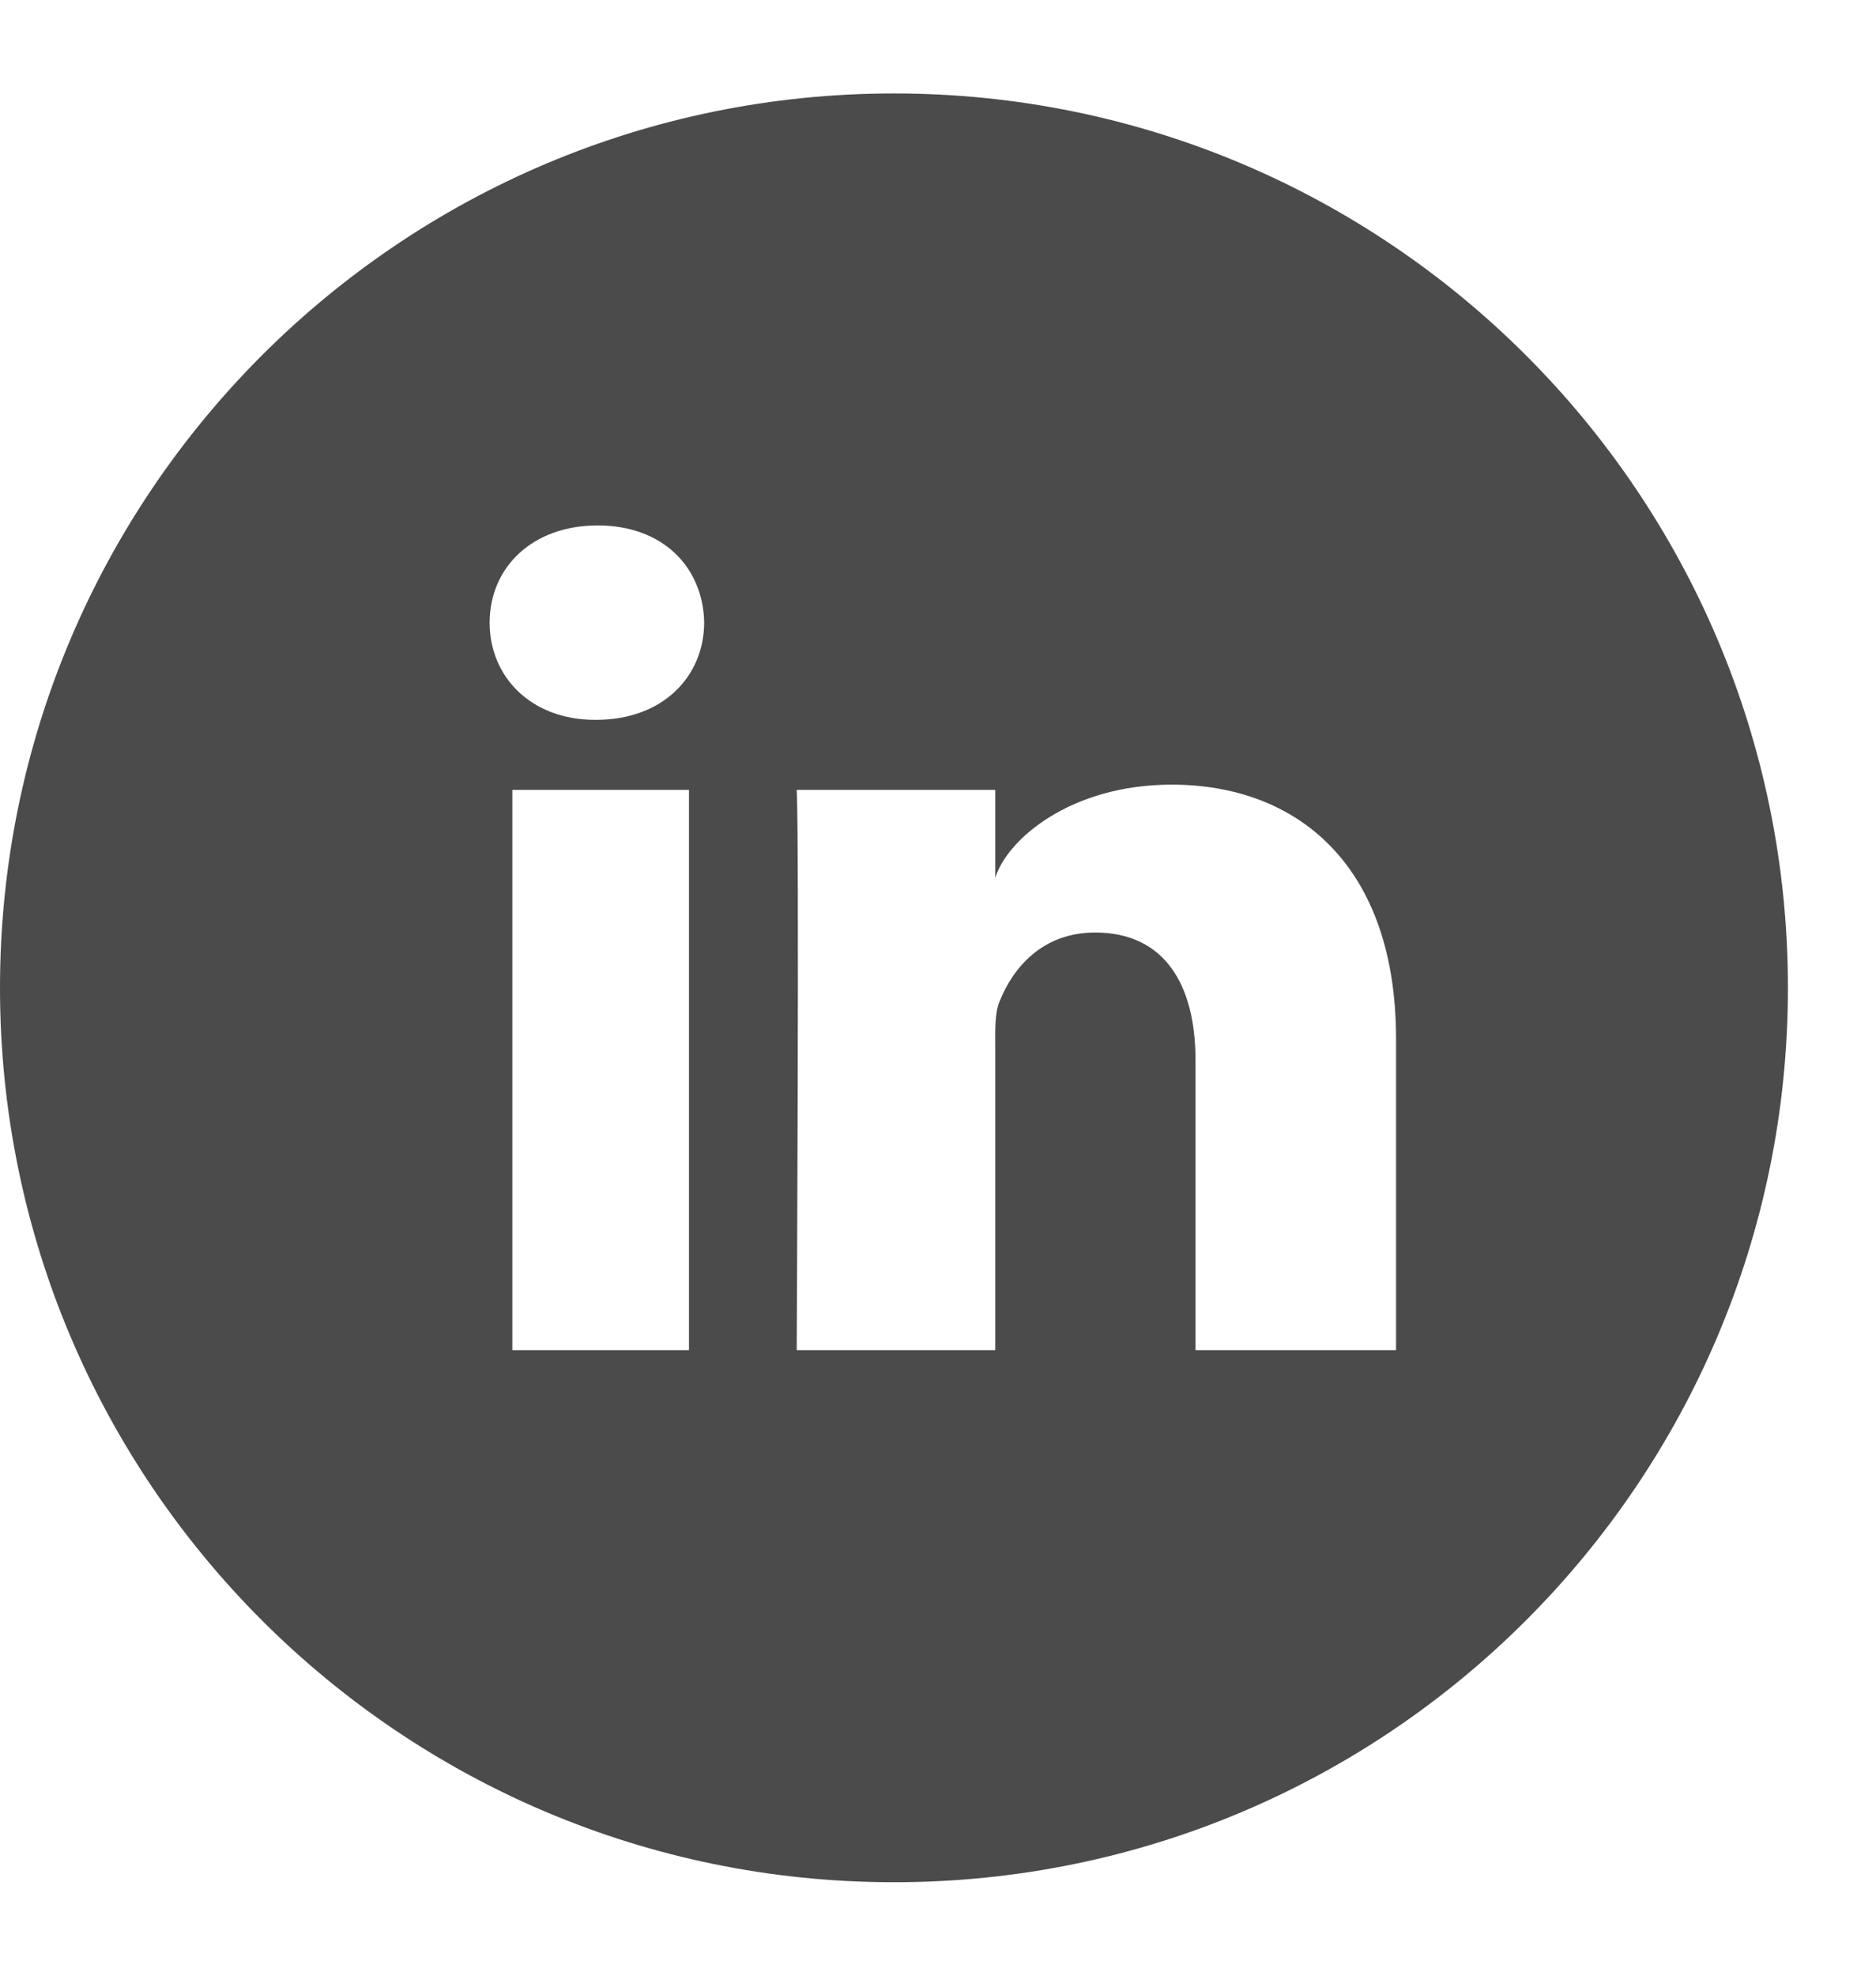
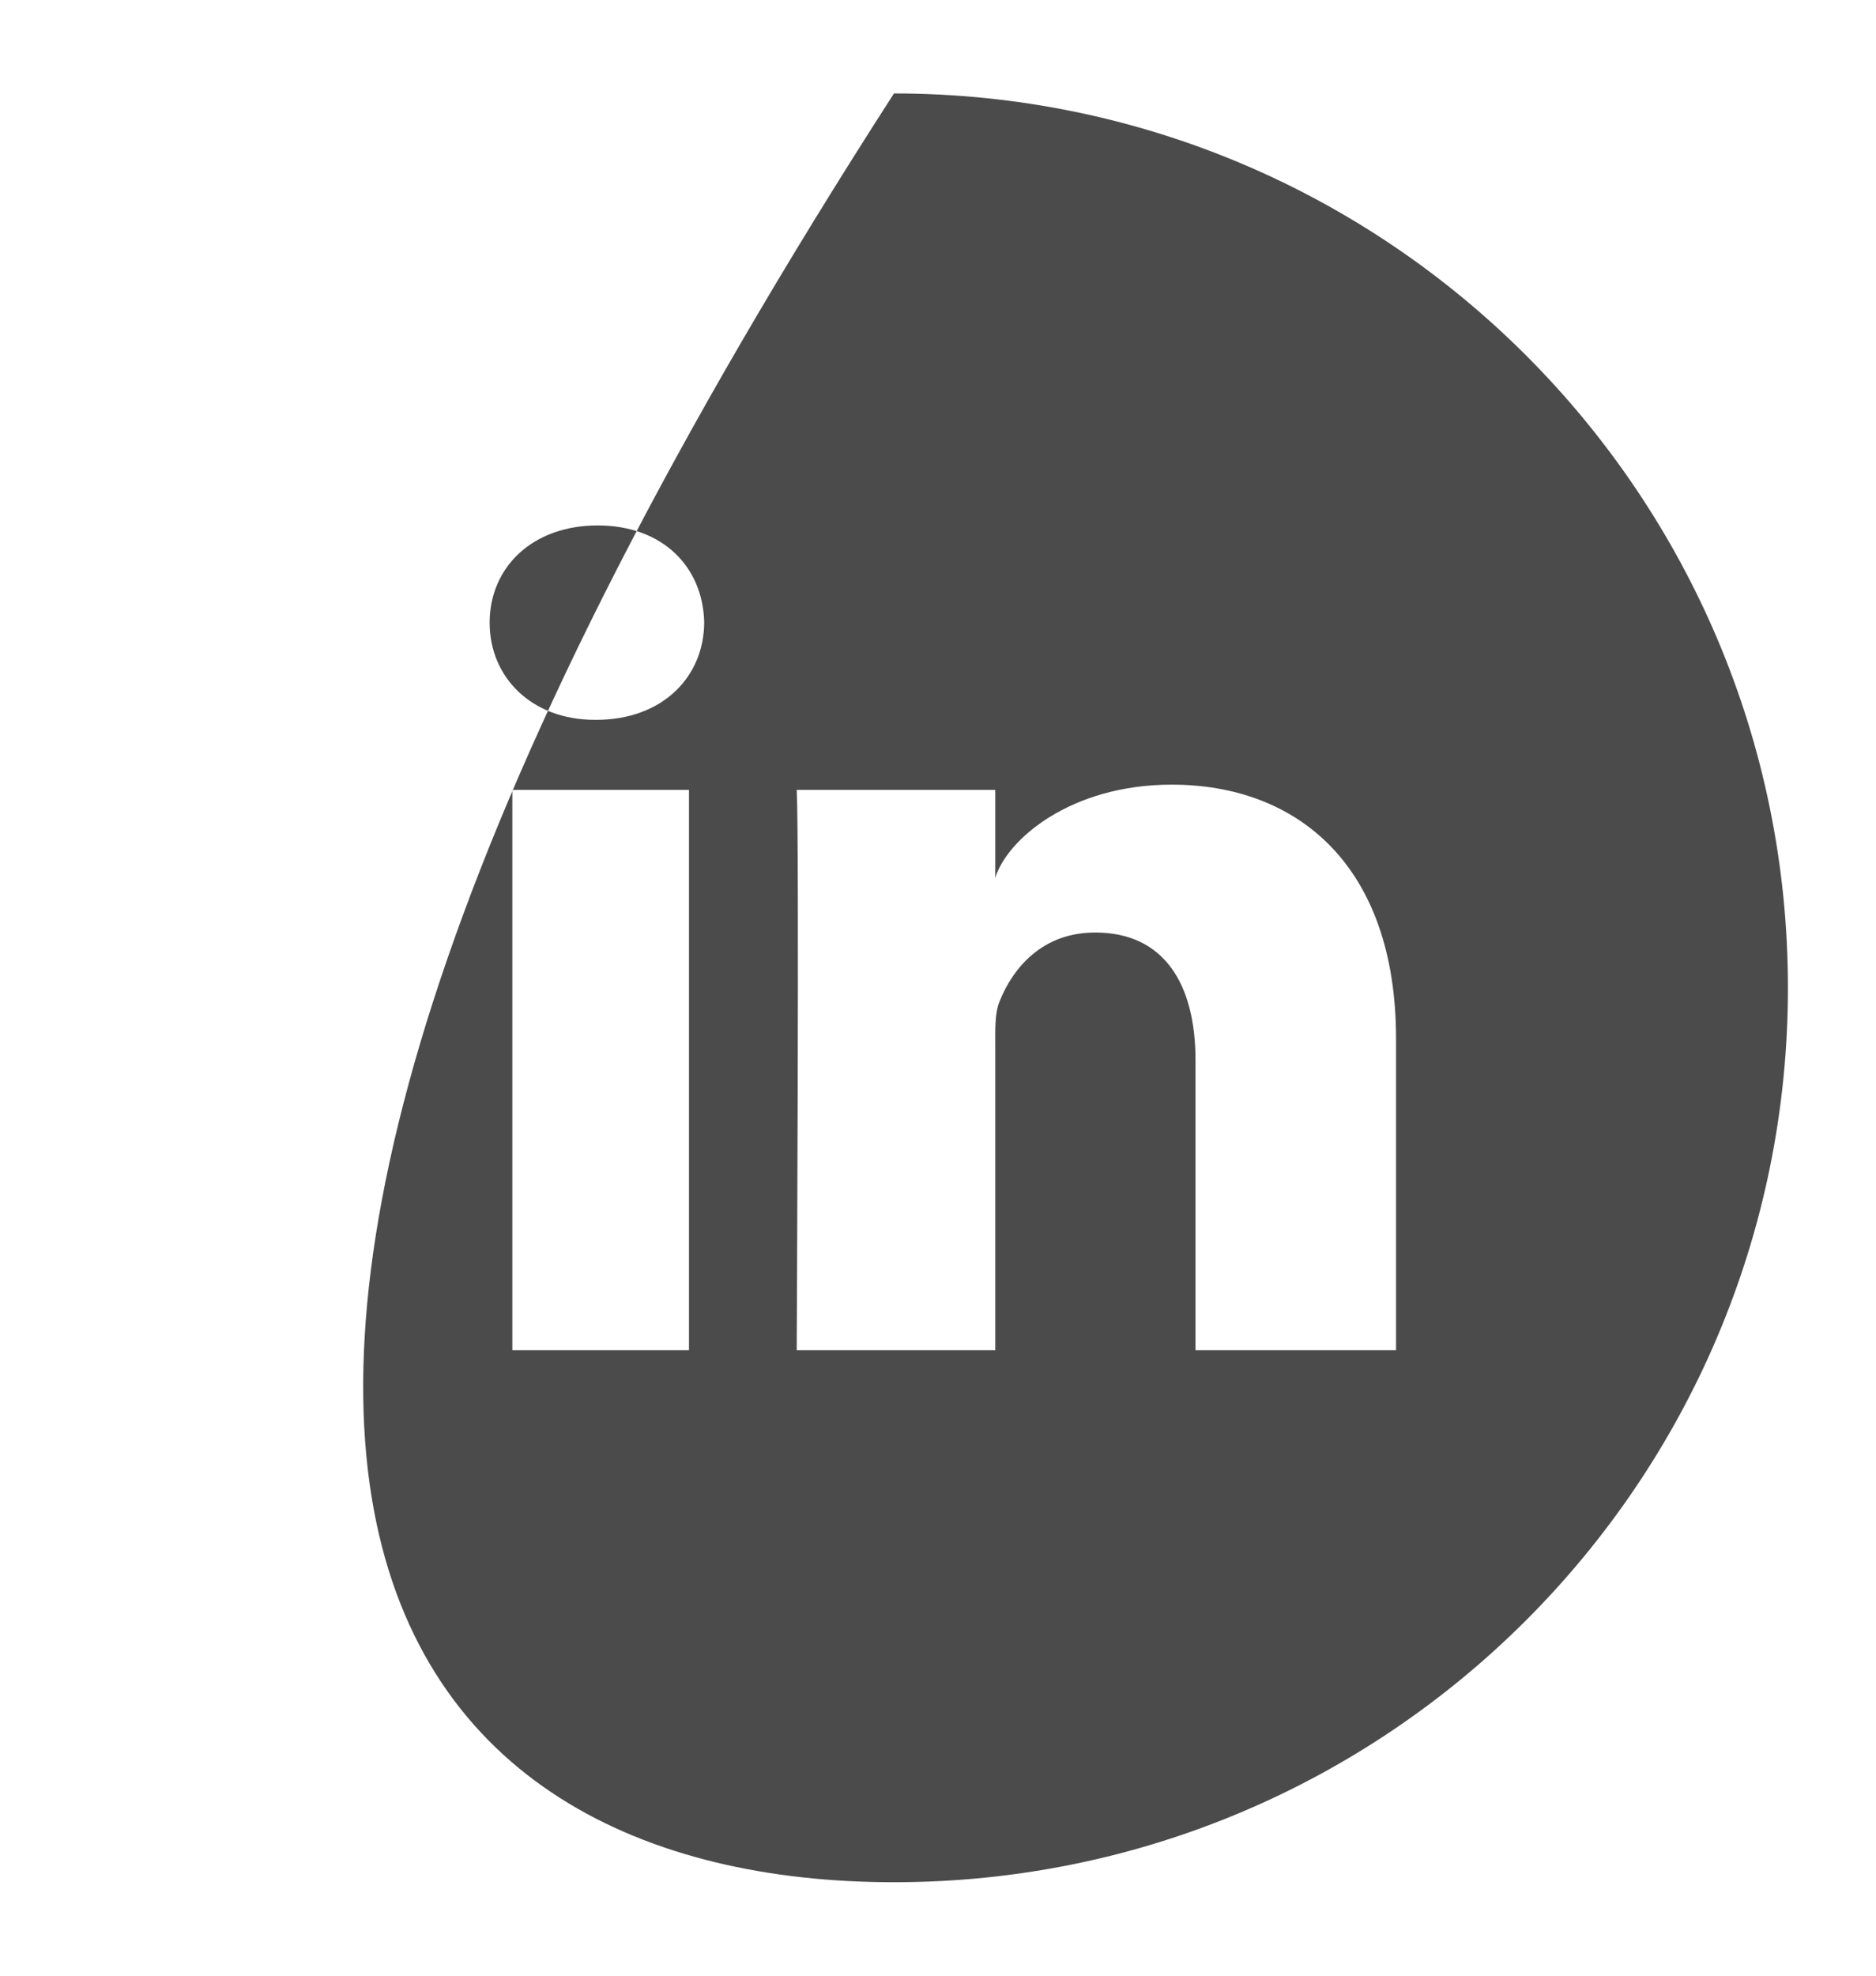
<svg xmlns="http://www.w3.org/2000/svg" width="19" height="20" viewBox="0 0 19 20" fill="none">
-   <path d="M9.054 0.946C4.054 0.946 0 5 0 10C0 15.001 4.054 19.054 9.054 19.054C14.054 19.054 18.108 15.001 18.108 10C18.108 5 14.054 0.946 9.054 0.946ZM6.978 13.668H5.189V7.996H6.978V13.668ZM6.038 7.287H6.026C5.379 7.287 4.959 6.852 4.959 6.304C4.959 5.744 5.391 5.319 6.053 5.319C6.714 5.319 7.12 5.741 7.132 6.301C7.13 6.852 6.71 7.287 6.038 7.287ZM14.139 13.668H12.108V10.732C12.108 9.964 11.792 9.44 11.092 9.44C10.558 9.44 10.261 9.795 10.124 10.136C10.073 10.259 10.08 10.428 10.08 10.599V13.668H8.069C8.069 13.668 8.096 8.47 8.069 7.996H10.08V8.887C10.198 8.499 10.841 7.943 11.867 7.943C13.139 7.943 14.139 8.759 14.139 10.515V13.668Z" fill="#4B4B4B" />
+   <path d="M9.054 0.946C0 15.001 4.054 19.054 9.054 19.054C14.054 19.054 18.108 15.001 18.108 10C18.108 5 14.054 0.946 9.054 0.946ZM6.978 13.668H5.189V7.996H6.978V13.668ZM6.038 7.287H6.026C5.379 7.287 4.959 6.852 4.959 6.304C4.959 5.744 5.391 5.319 6.053 5.319C6.714 5.319 7.12 5.741 7.132 6.301C7.13 6.852 6.71 7.287 6.038 7.287ZM14.139 13.668H12.108V10.732C12.108 9.964 11.792 9.44 11.092 9.44C10.558 9.44 10.261 9.795 10.124 10.136C10.073 10.259 10.08 10.428 10.08 10.599V13.668H8.069C8.069 13.668 8.096 8.47 8.069 7.996H10.08V8.887C10.198 8.499 10.841 7.943 11.867 7.943C13.139 7.943 14.139 8.759 14.139 10.515V13.668Z" fill="#4B4B4B" />
</svg>